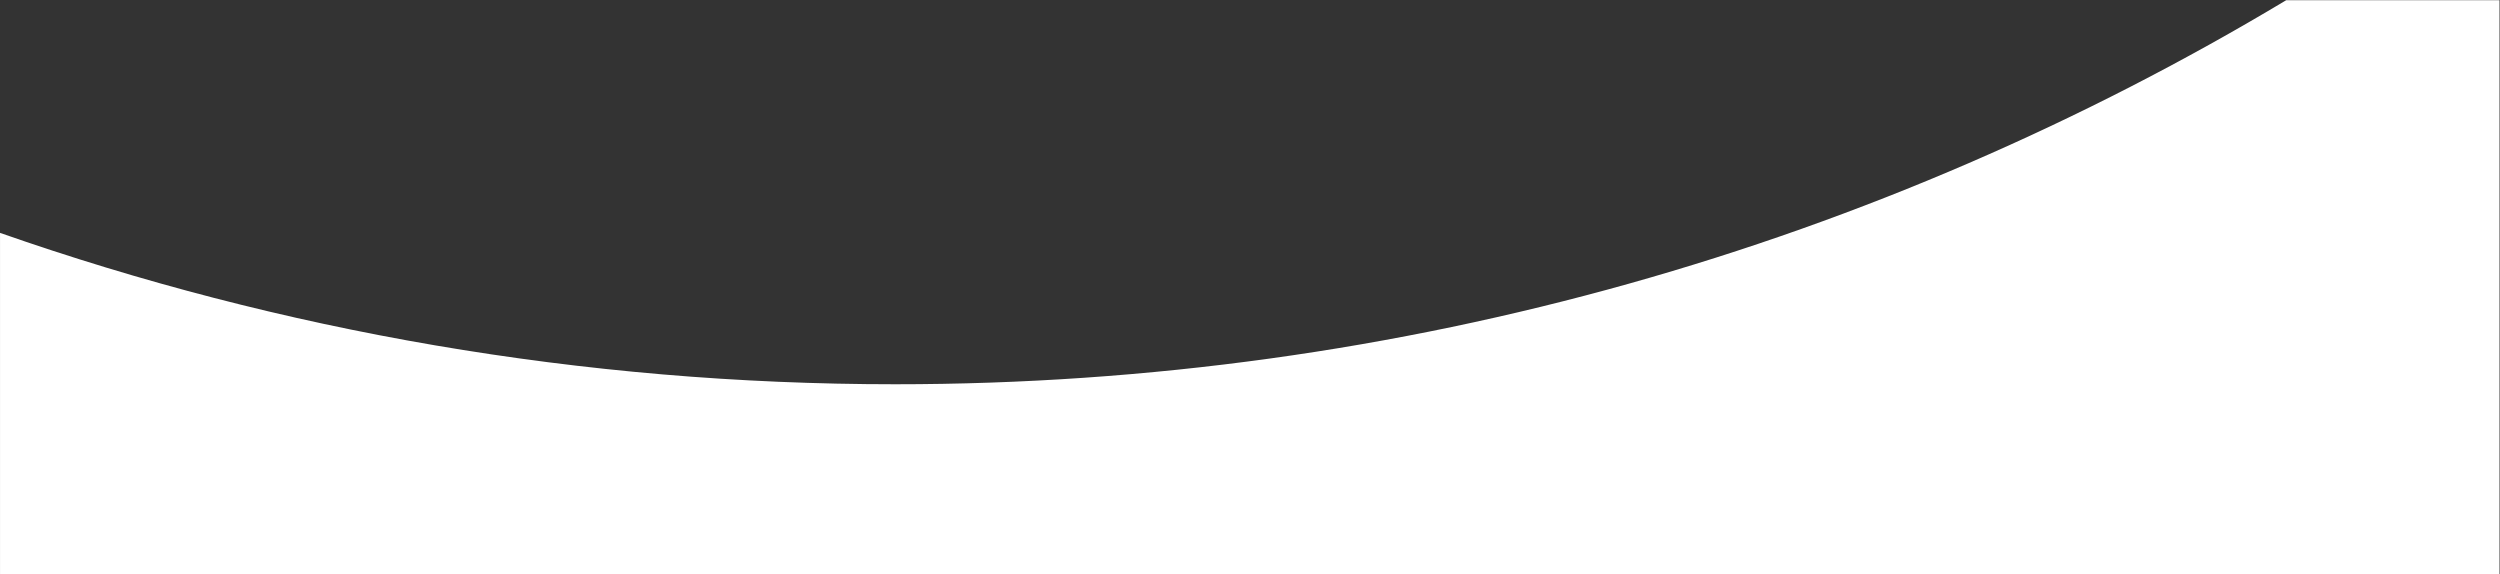
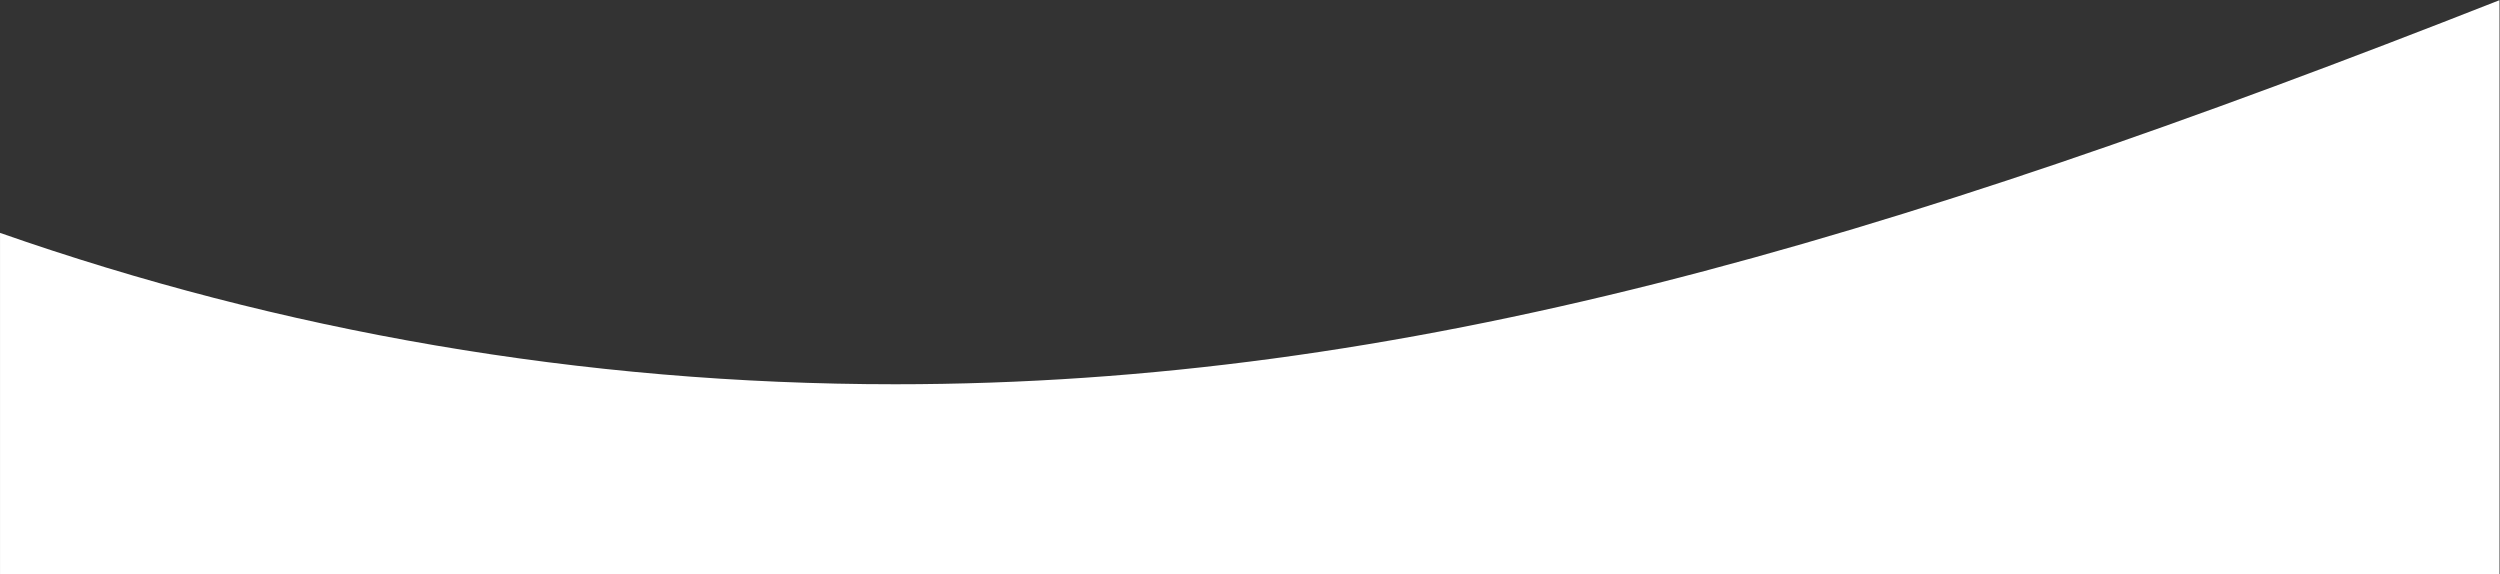
<svg xmlns="http://www.w3.org/2000/svg" width="5077" height="1166" viewBox="0 0 5077 1166" fill="none">
  <rect x="0" y="0" width="5077" height="1166" fill="#333333" stroke="none" />
-   <path fill-rule="evenodd" clip-rule="evenodd" d="M0.039 472.923L0.039 1166H5076V0.348L4642.94 0.348C3817.18 495.613 2850.71 780.348 1817.74 780.348C1180.75 780.348 569.05 672.073 0.039 472.923Z" fill="white" />
+   <path fill-rule="evenodd" clip-rule="evenodd" d="M0.039 472.923L0.039 1166H5076V0.348C3817.18 495.613 2850.71 780.348 1817.74 780.348C1180.75 780.348 569.05 672.073 0.039 472.923Z" fill="white" />
</svg>